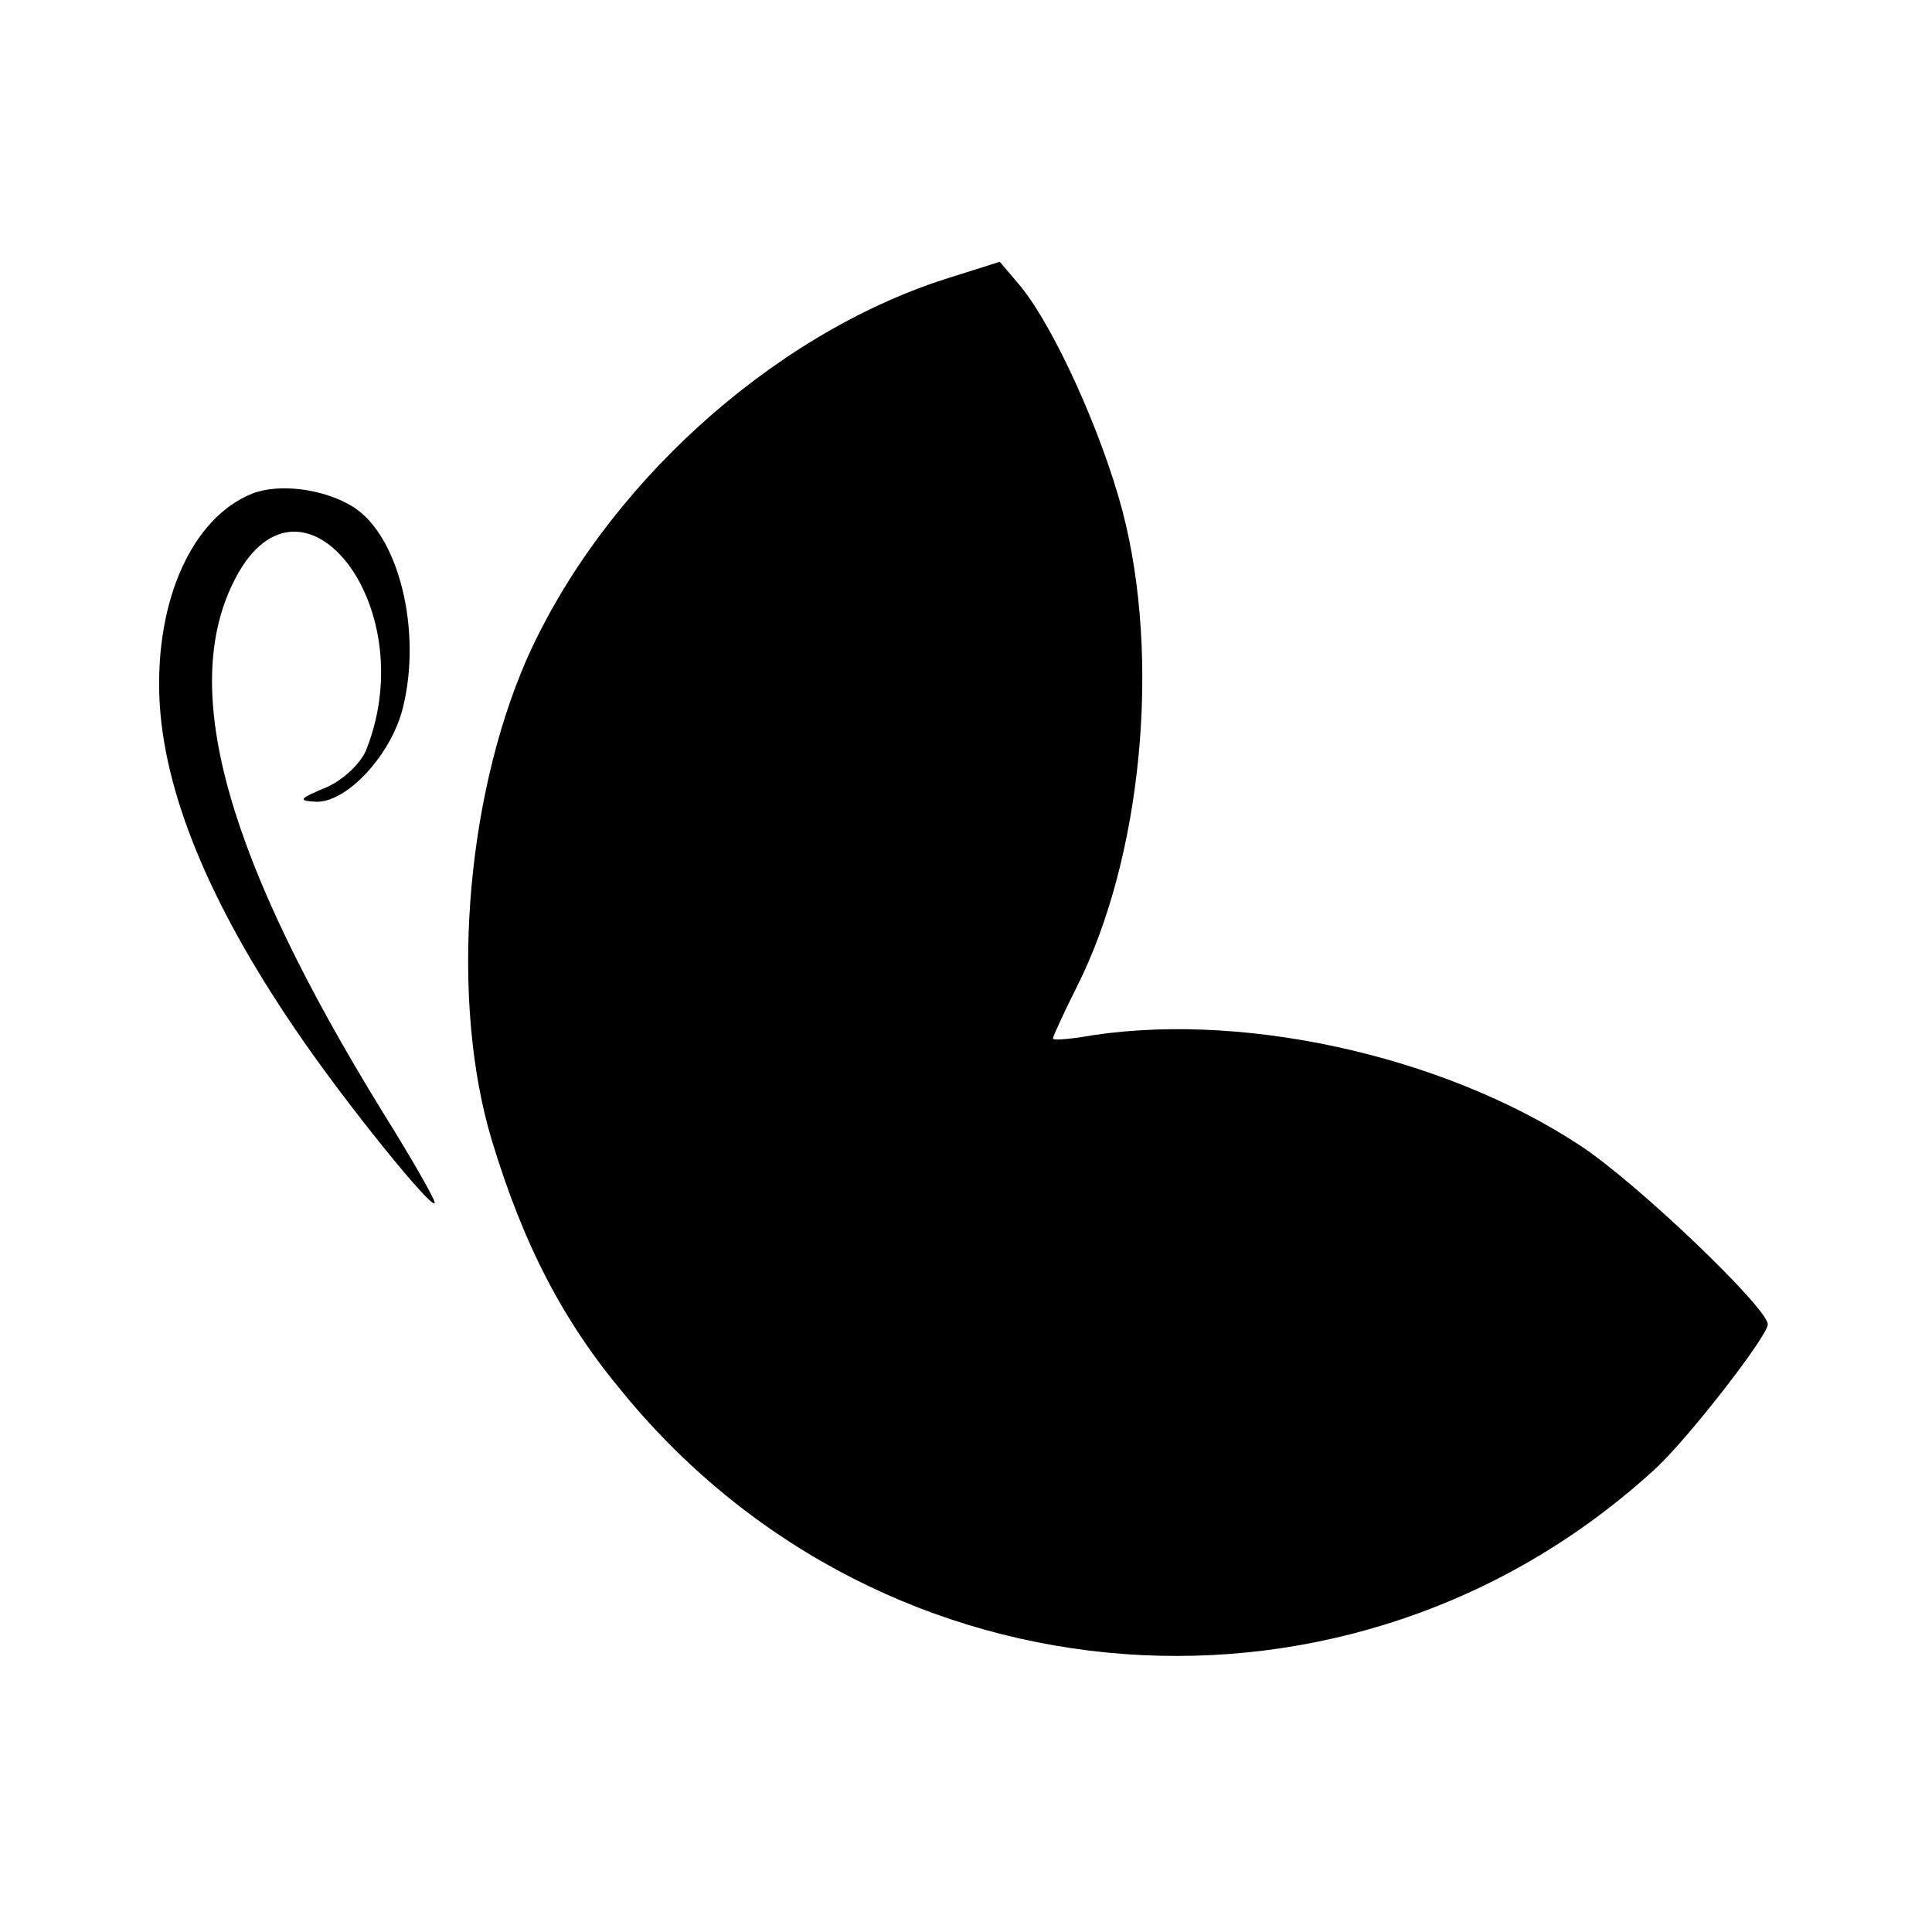
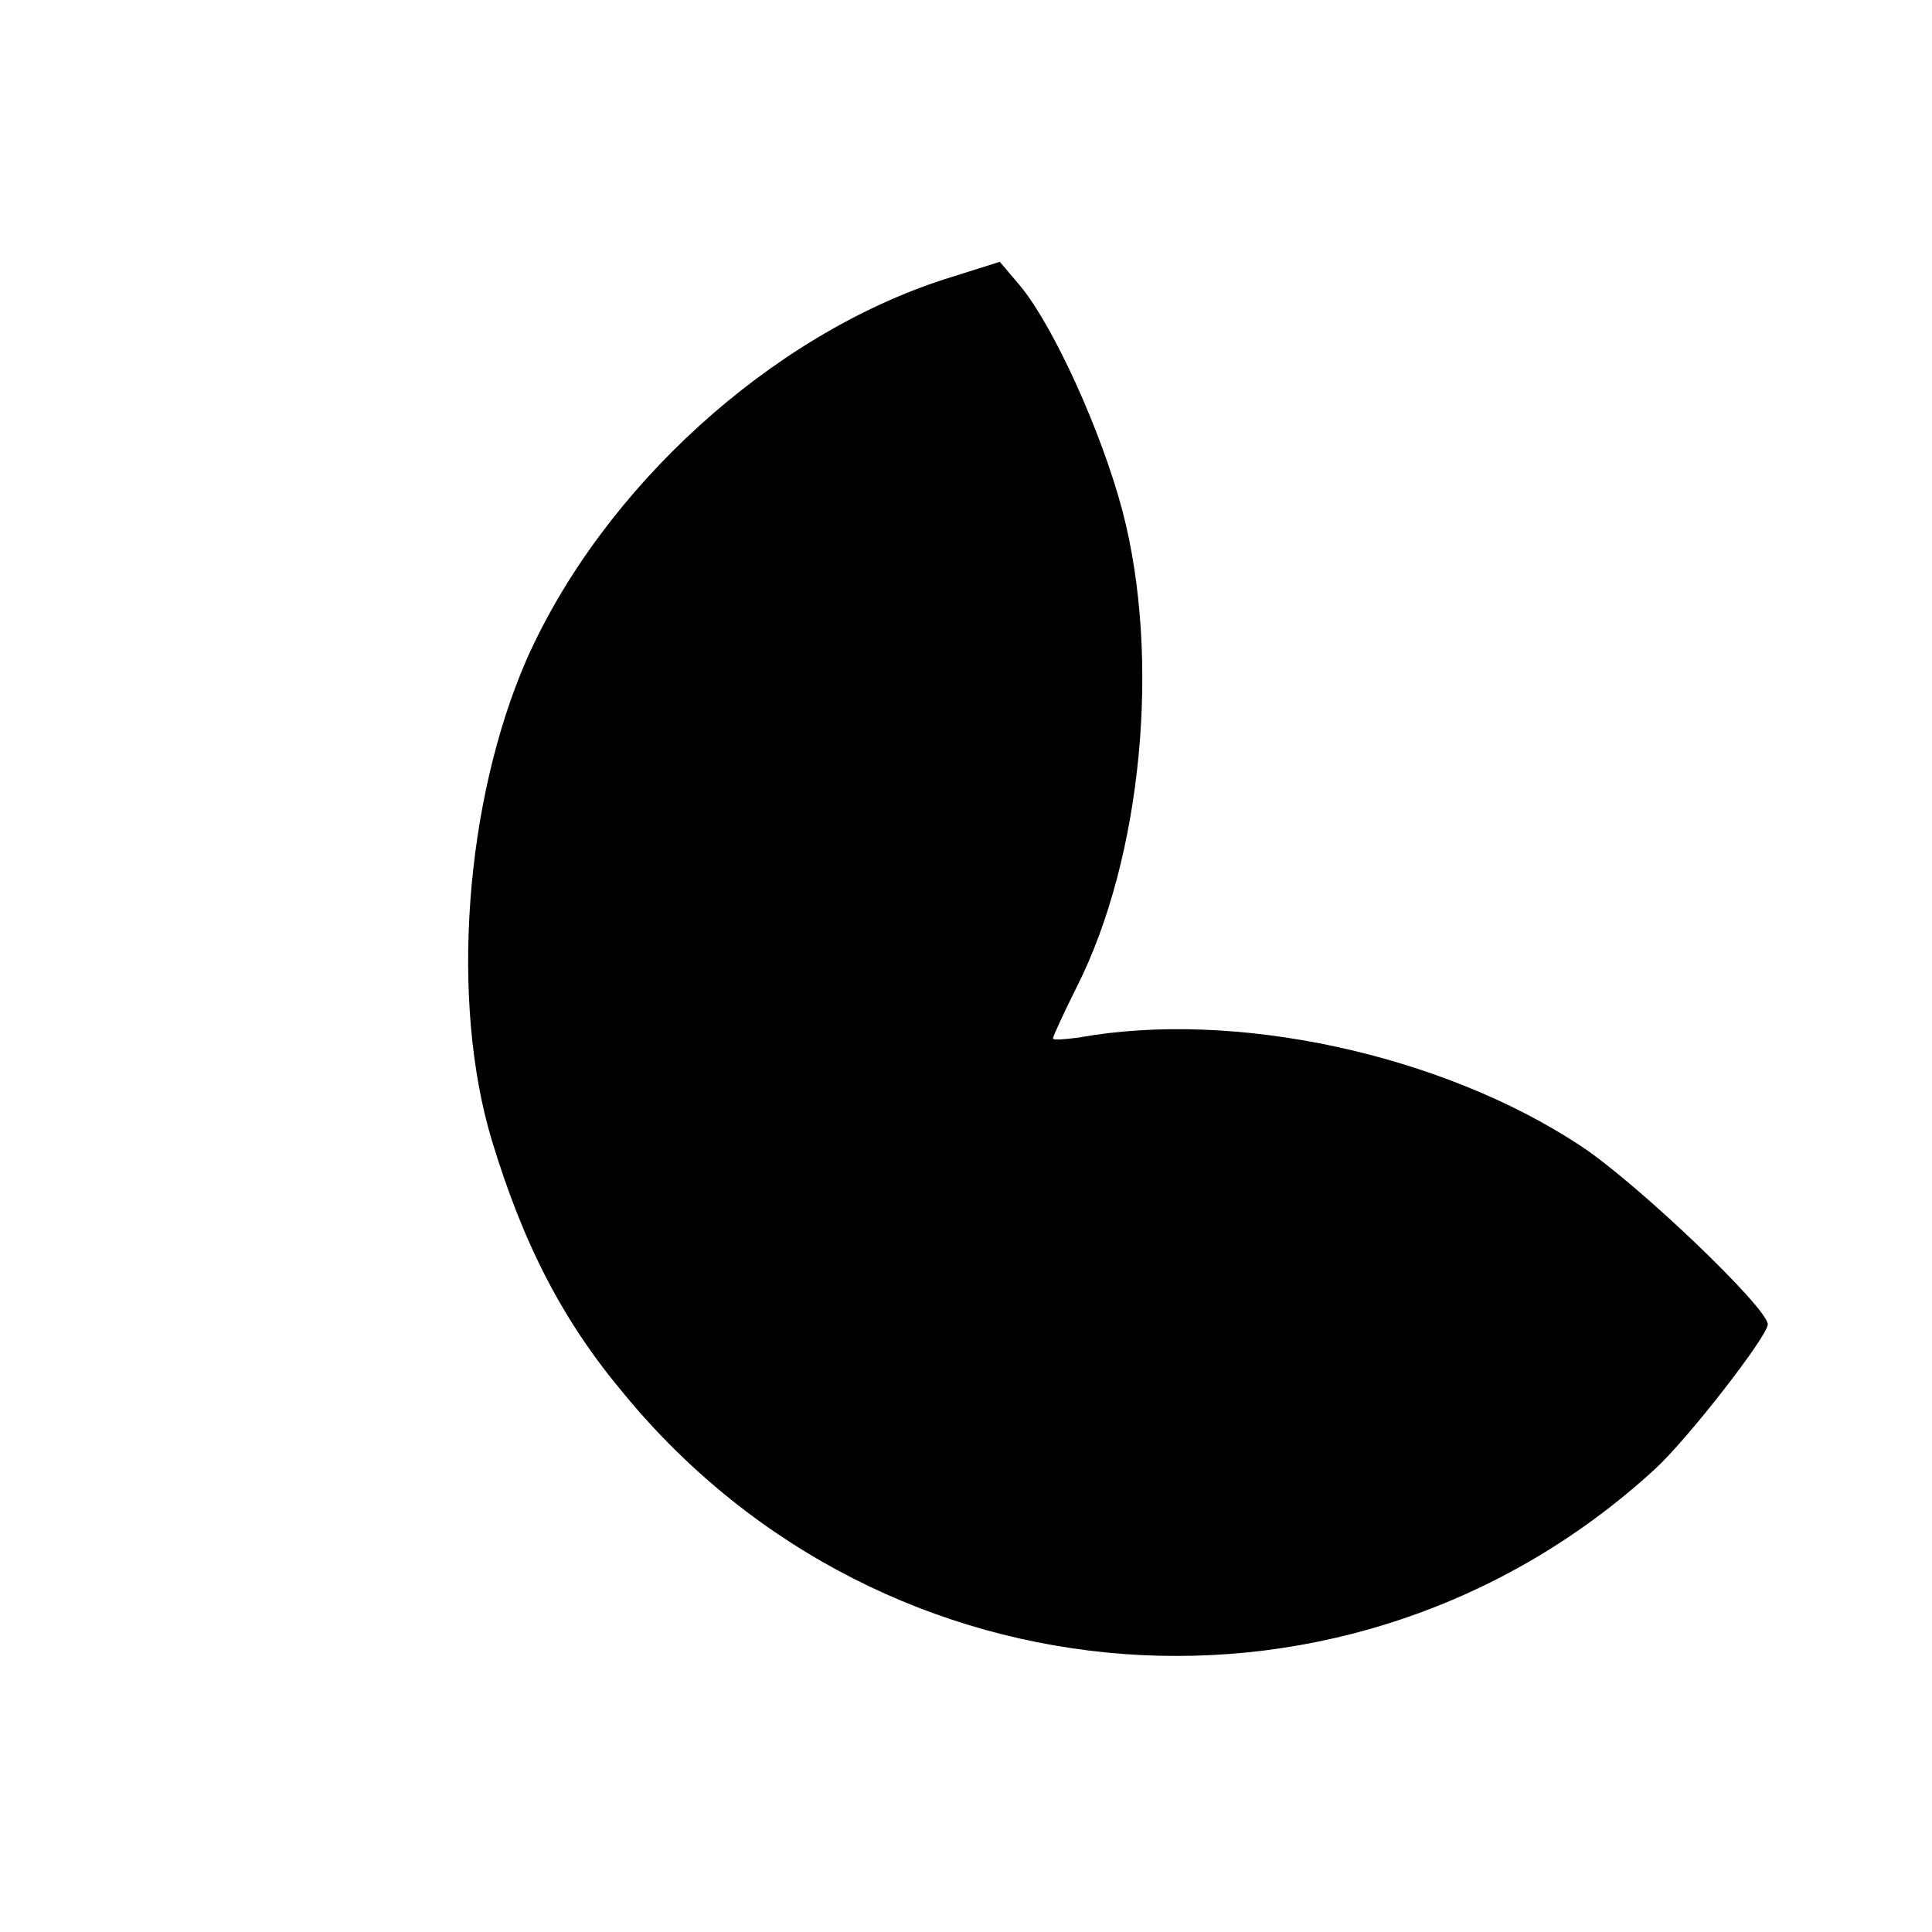
<svg xmlns="http://www.w3.org/2000/svg" version="1.0" width="200pt" height="200pt" viewBox="0 0 200 200" preserveAspectRatio="xMidYMid meet">
  <g transform="translate(0,200) scale(0.1,-0.1)" fill="#000000" stroke="none">
    <path d="M978 1711 c-180 -58 -354 -216 -433 -394 -64 -147 -79 -354 -36 -497 33 -109 74 -188 137 -263 270 -328 755 -364 1067 -78 34 31 117 138 117 150 0 17 -136 147 -194 185 -144 95 -358 141 -519 112 -15 -2 -27 -3 -27 -1 0 2 11 26 25 54 67 133 87 339 47 492 -22 83 -71 190 -105 232 l-22 26 -57 -18z" />
-     <path d="M261 1489 c-62 -25 -100 -110 -96 -211 4 -97 51 -212 141 -344 50 -74 144 -190 144 -179 0 4 -24 46 -54 94 -160 260 -210 434 -155 547 67 139 197 -19 139 -170 -5 -15 -24 -33 -42 -41 -29 -12 -30 -14 -10 -15 32 0 77 49 89 97 20 80 -4 178 -51 208 -30 19 -77 25 -105 14z" />
  </g>
</svg>